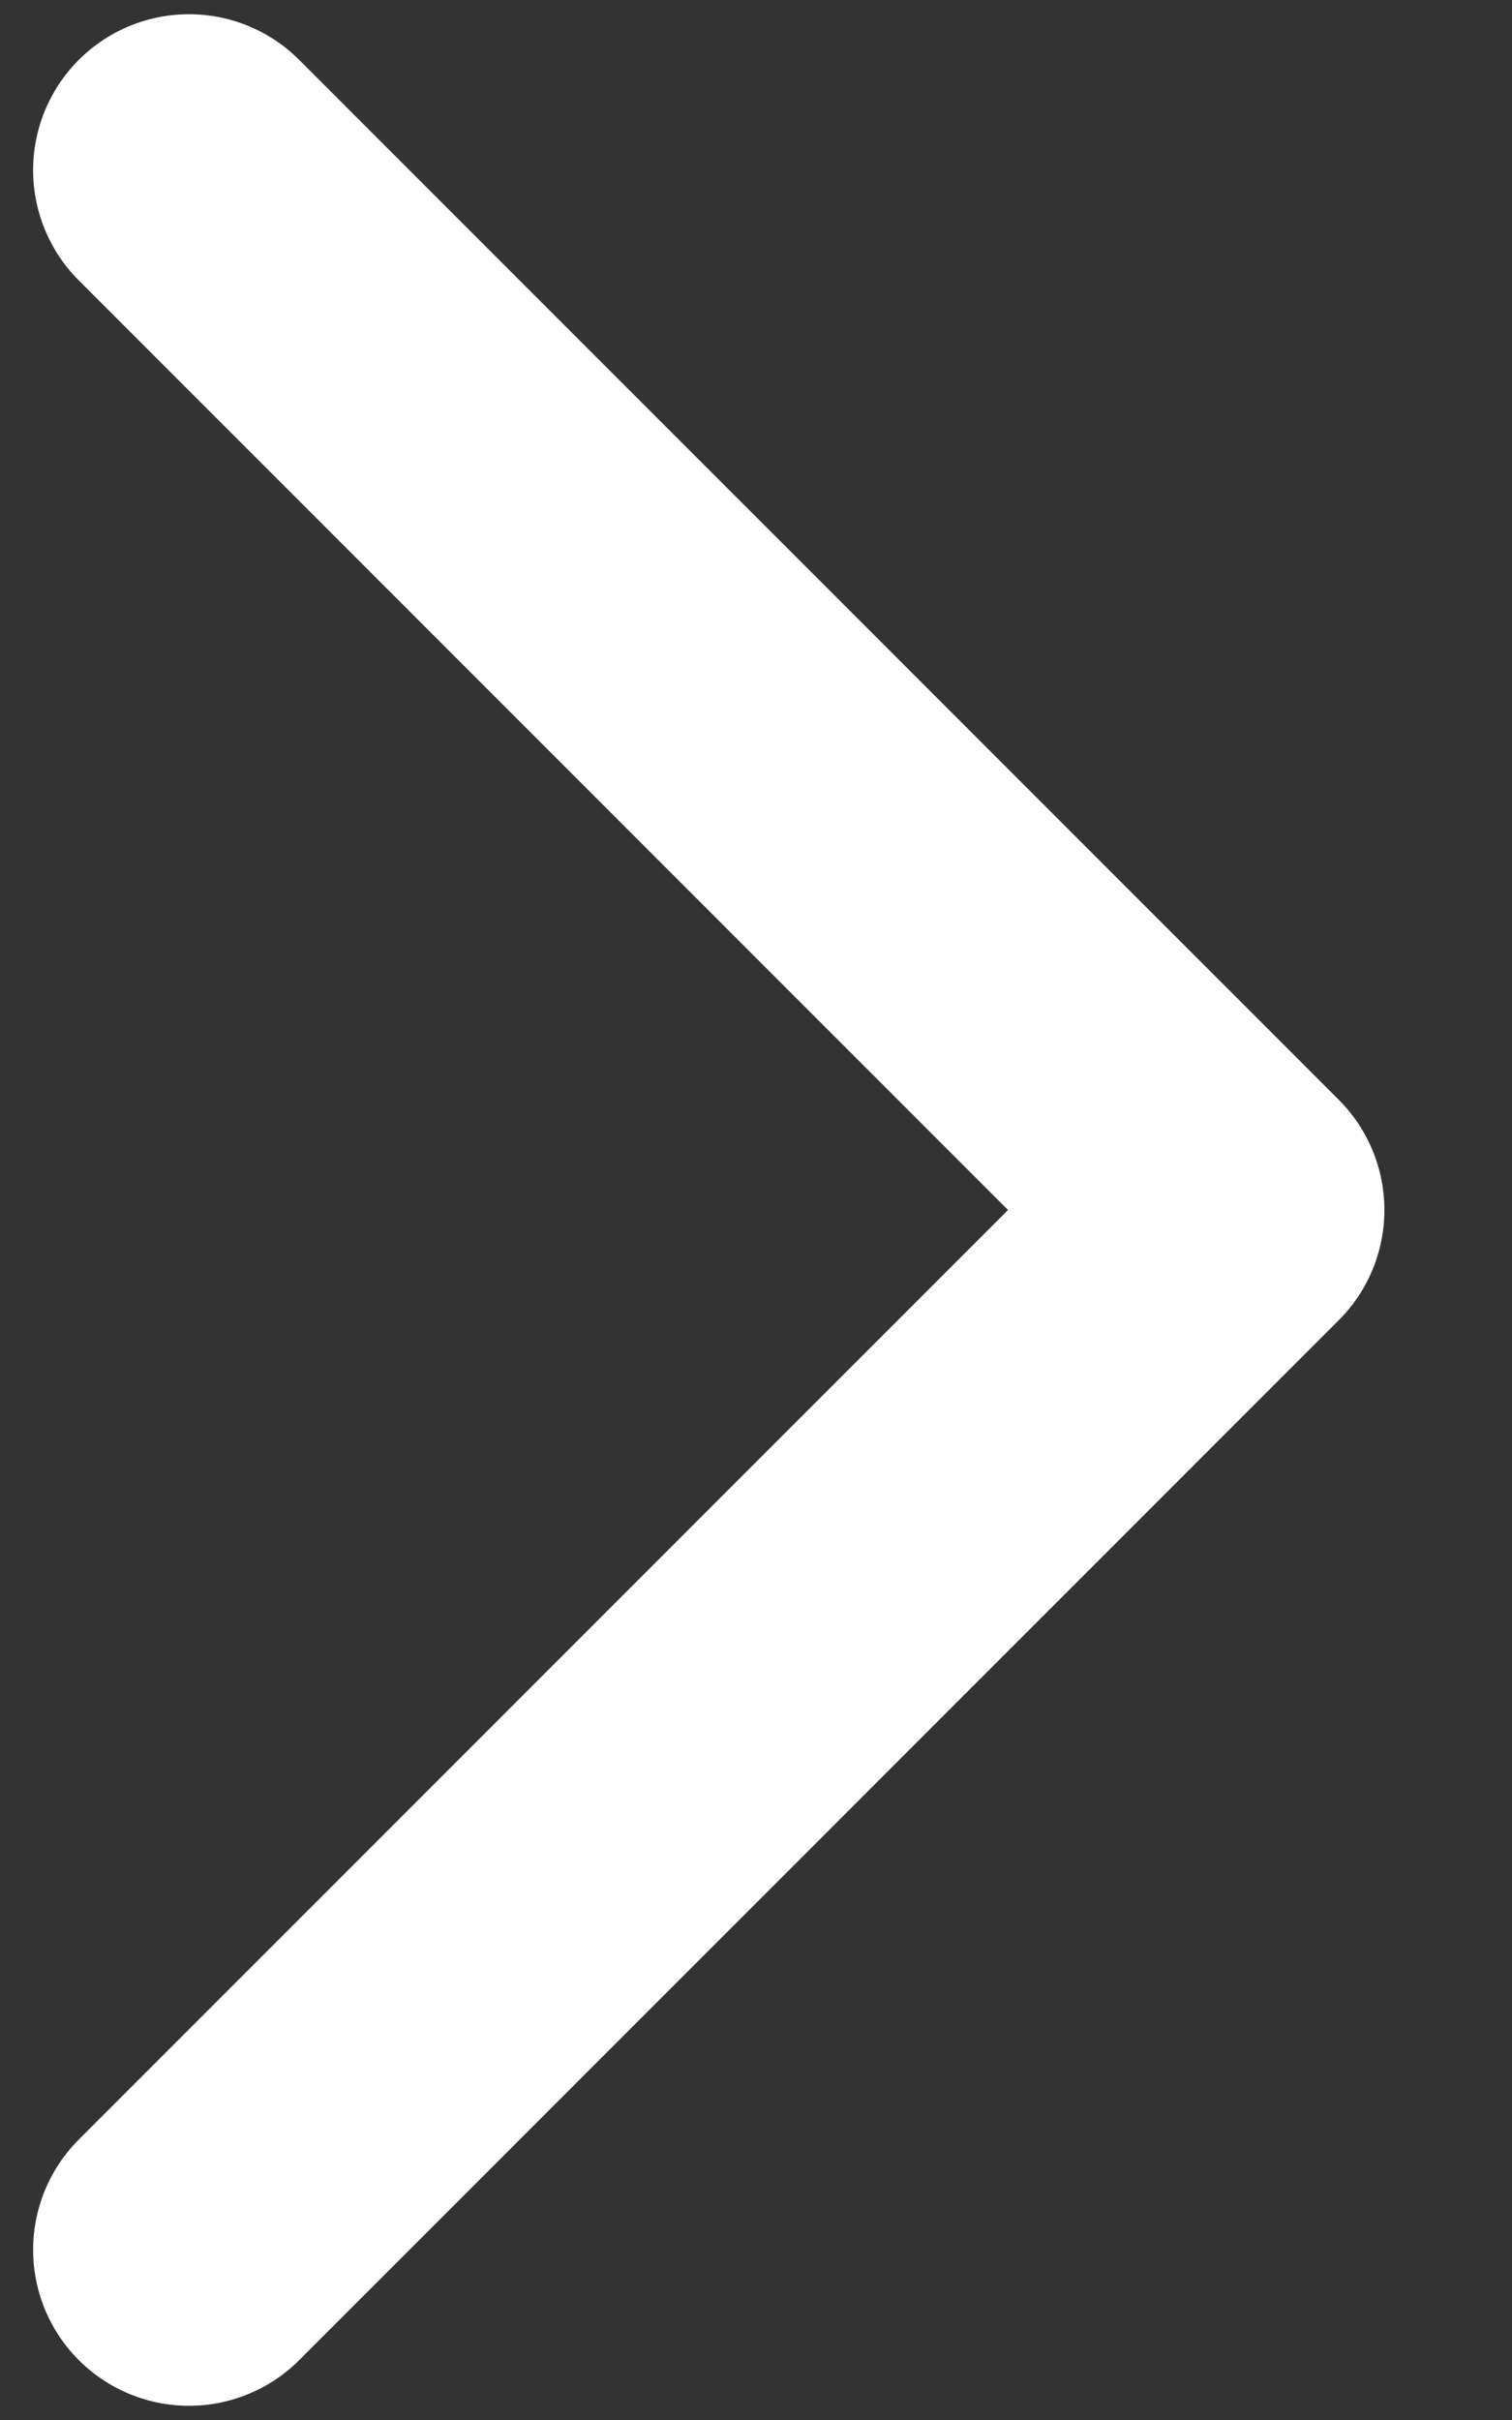
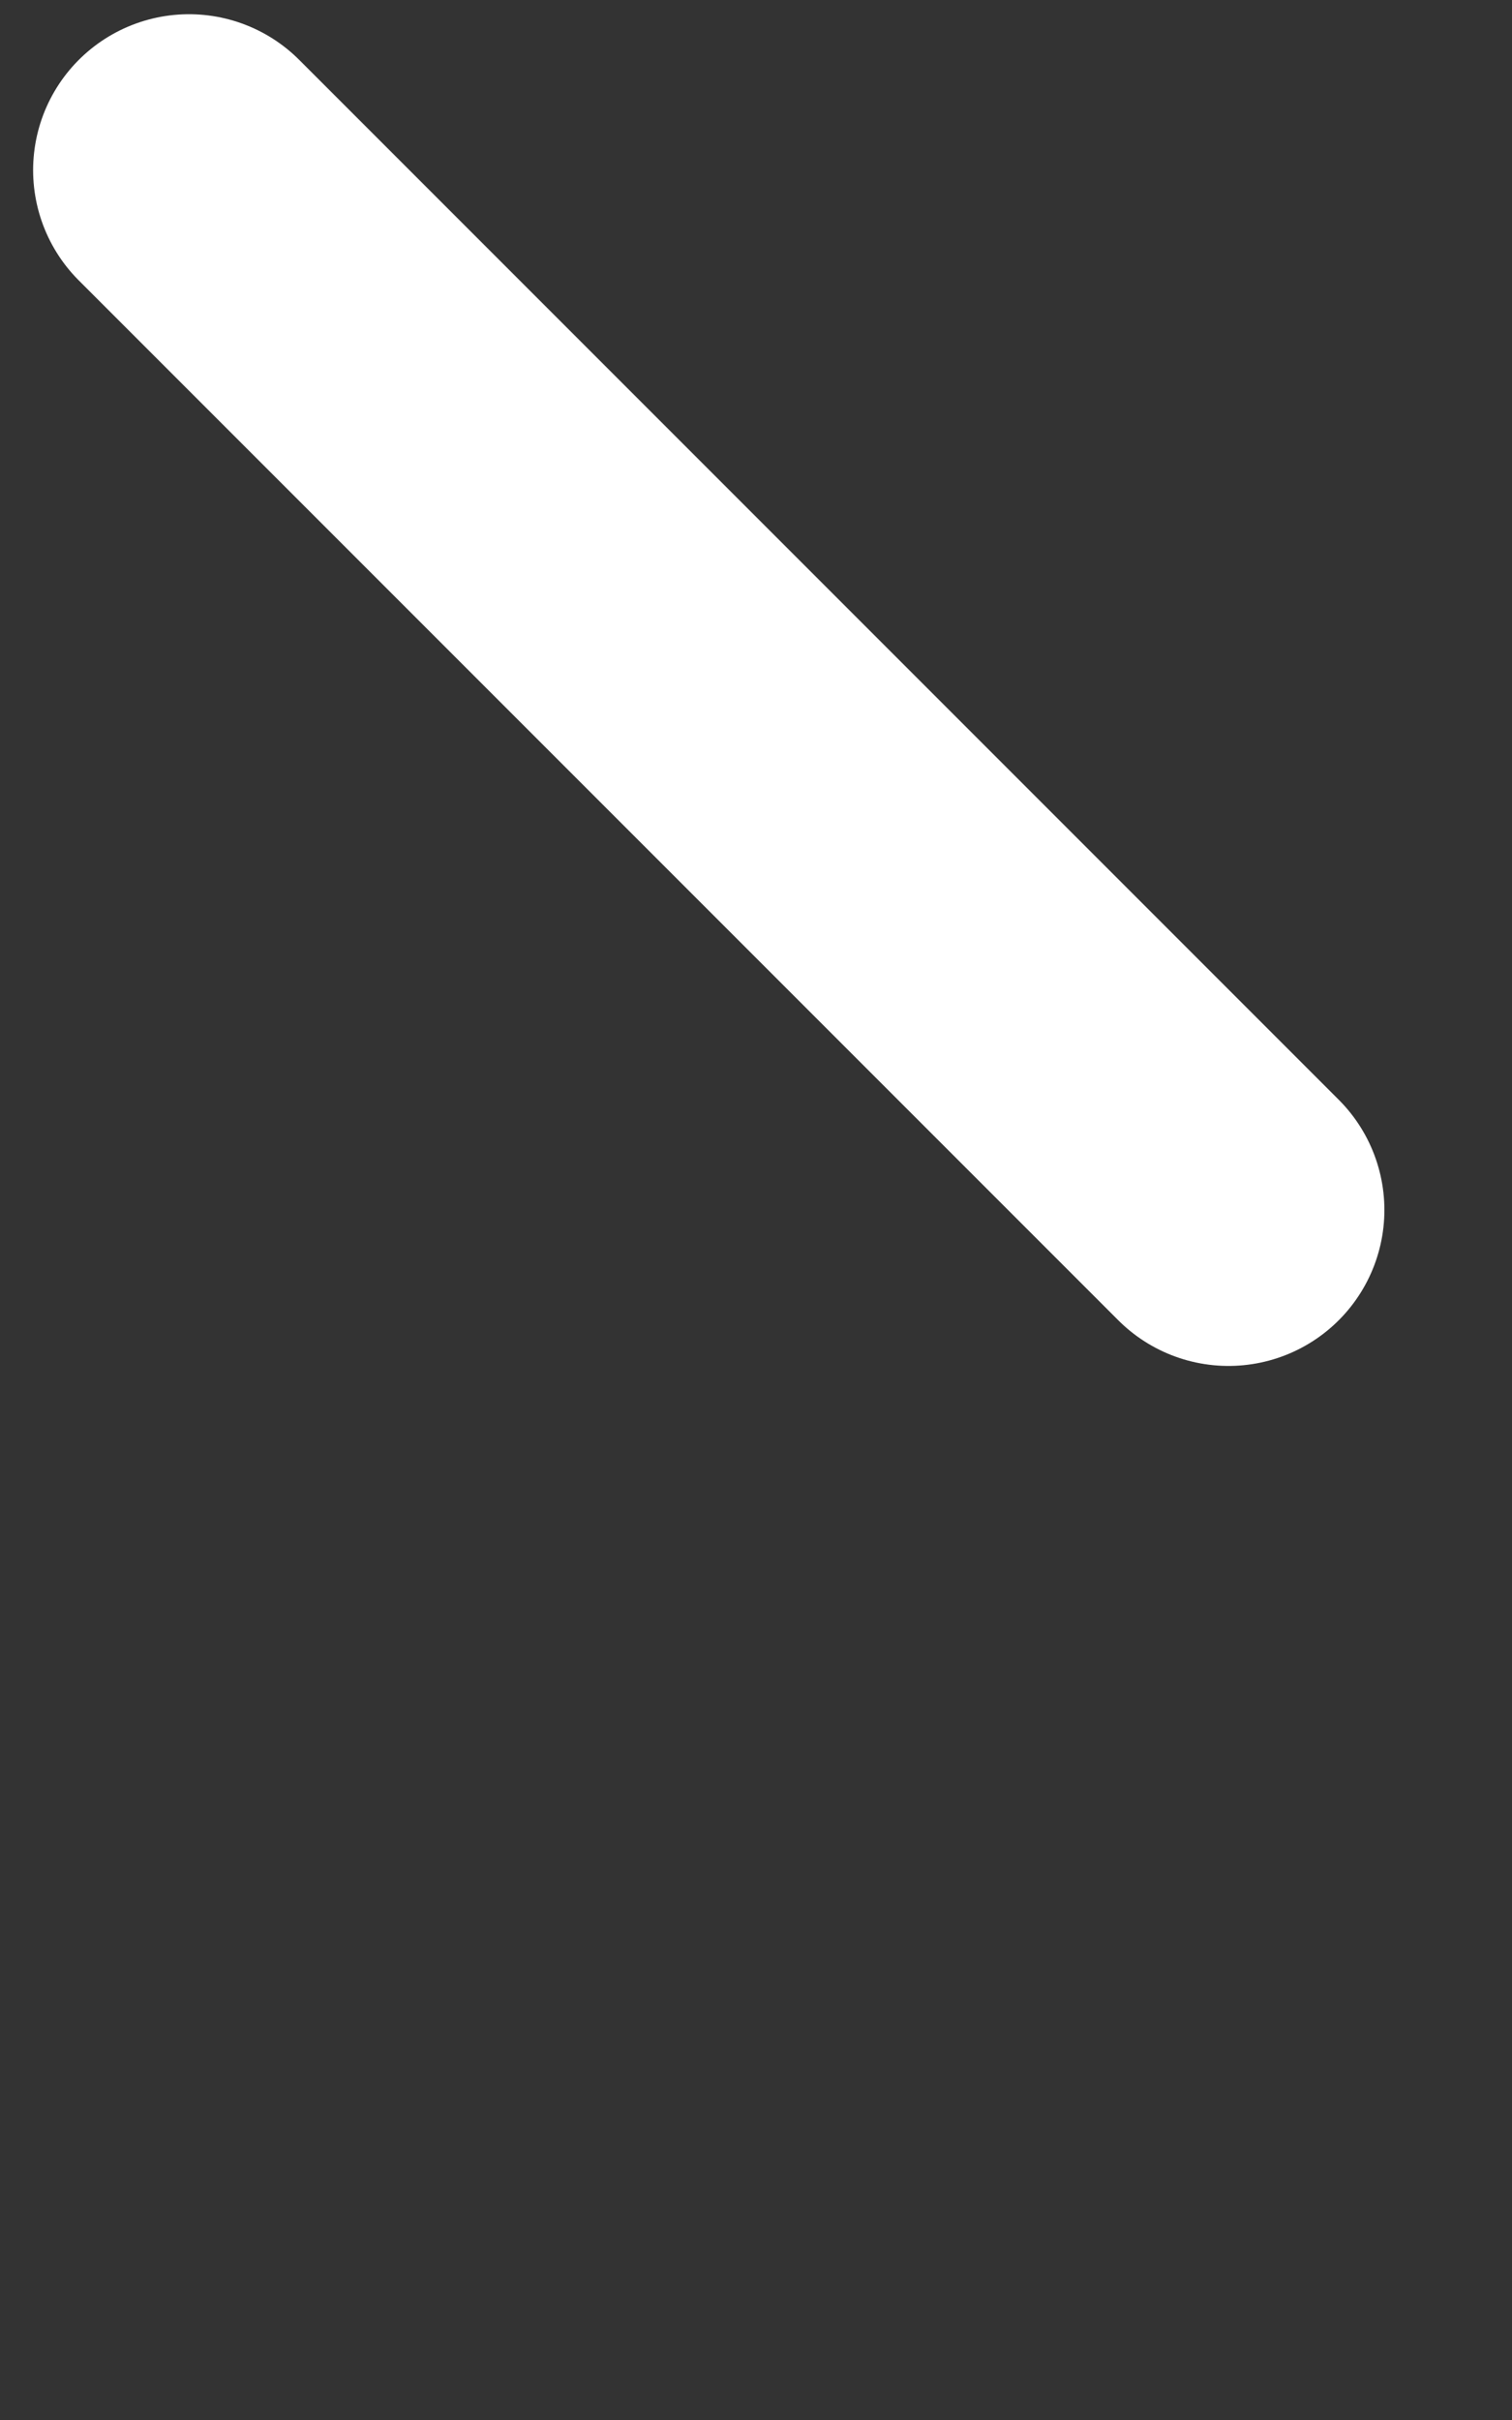
<svg xmlns="http://www.w3.org/2000/svg" width="10" height="16" viewBox="0 0 10 16" fill="none">
  <rect x="0" y="0" width="10" height="16" fill="#333333" stroke="none" />
-   <path d="M1.25 1.125L8.125 8L1.25 14.875" stroke="white" stroke-width="2.062" stroke-linecap="round" stroke-linejoin="round" />
+   <path d="M1.25 1.125L8.125 8" stroke="white" stroke-width="2.062" stroke-linecap="round" stroke-linejoin="round" />
</svg>